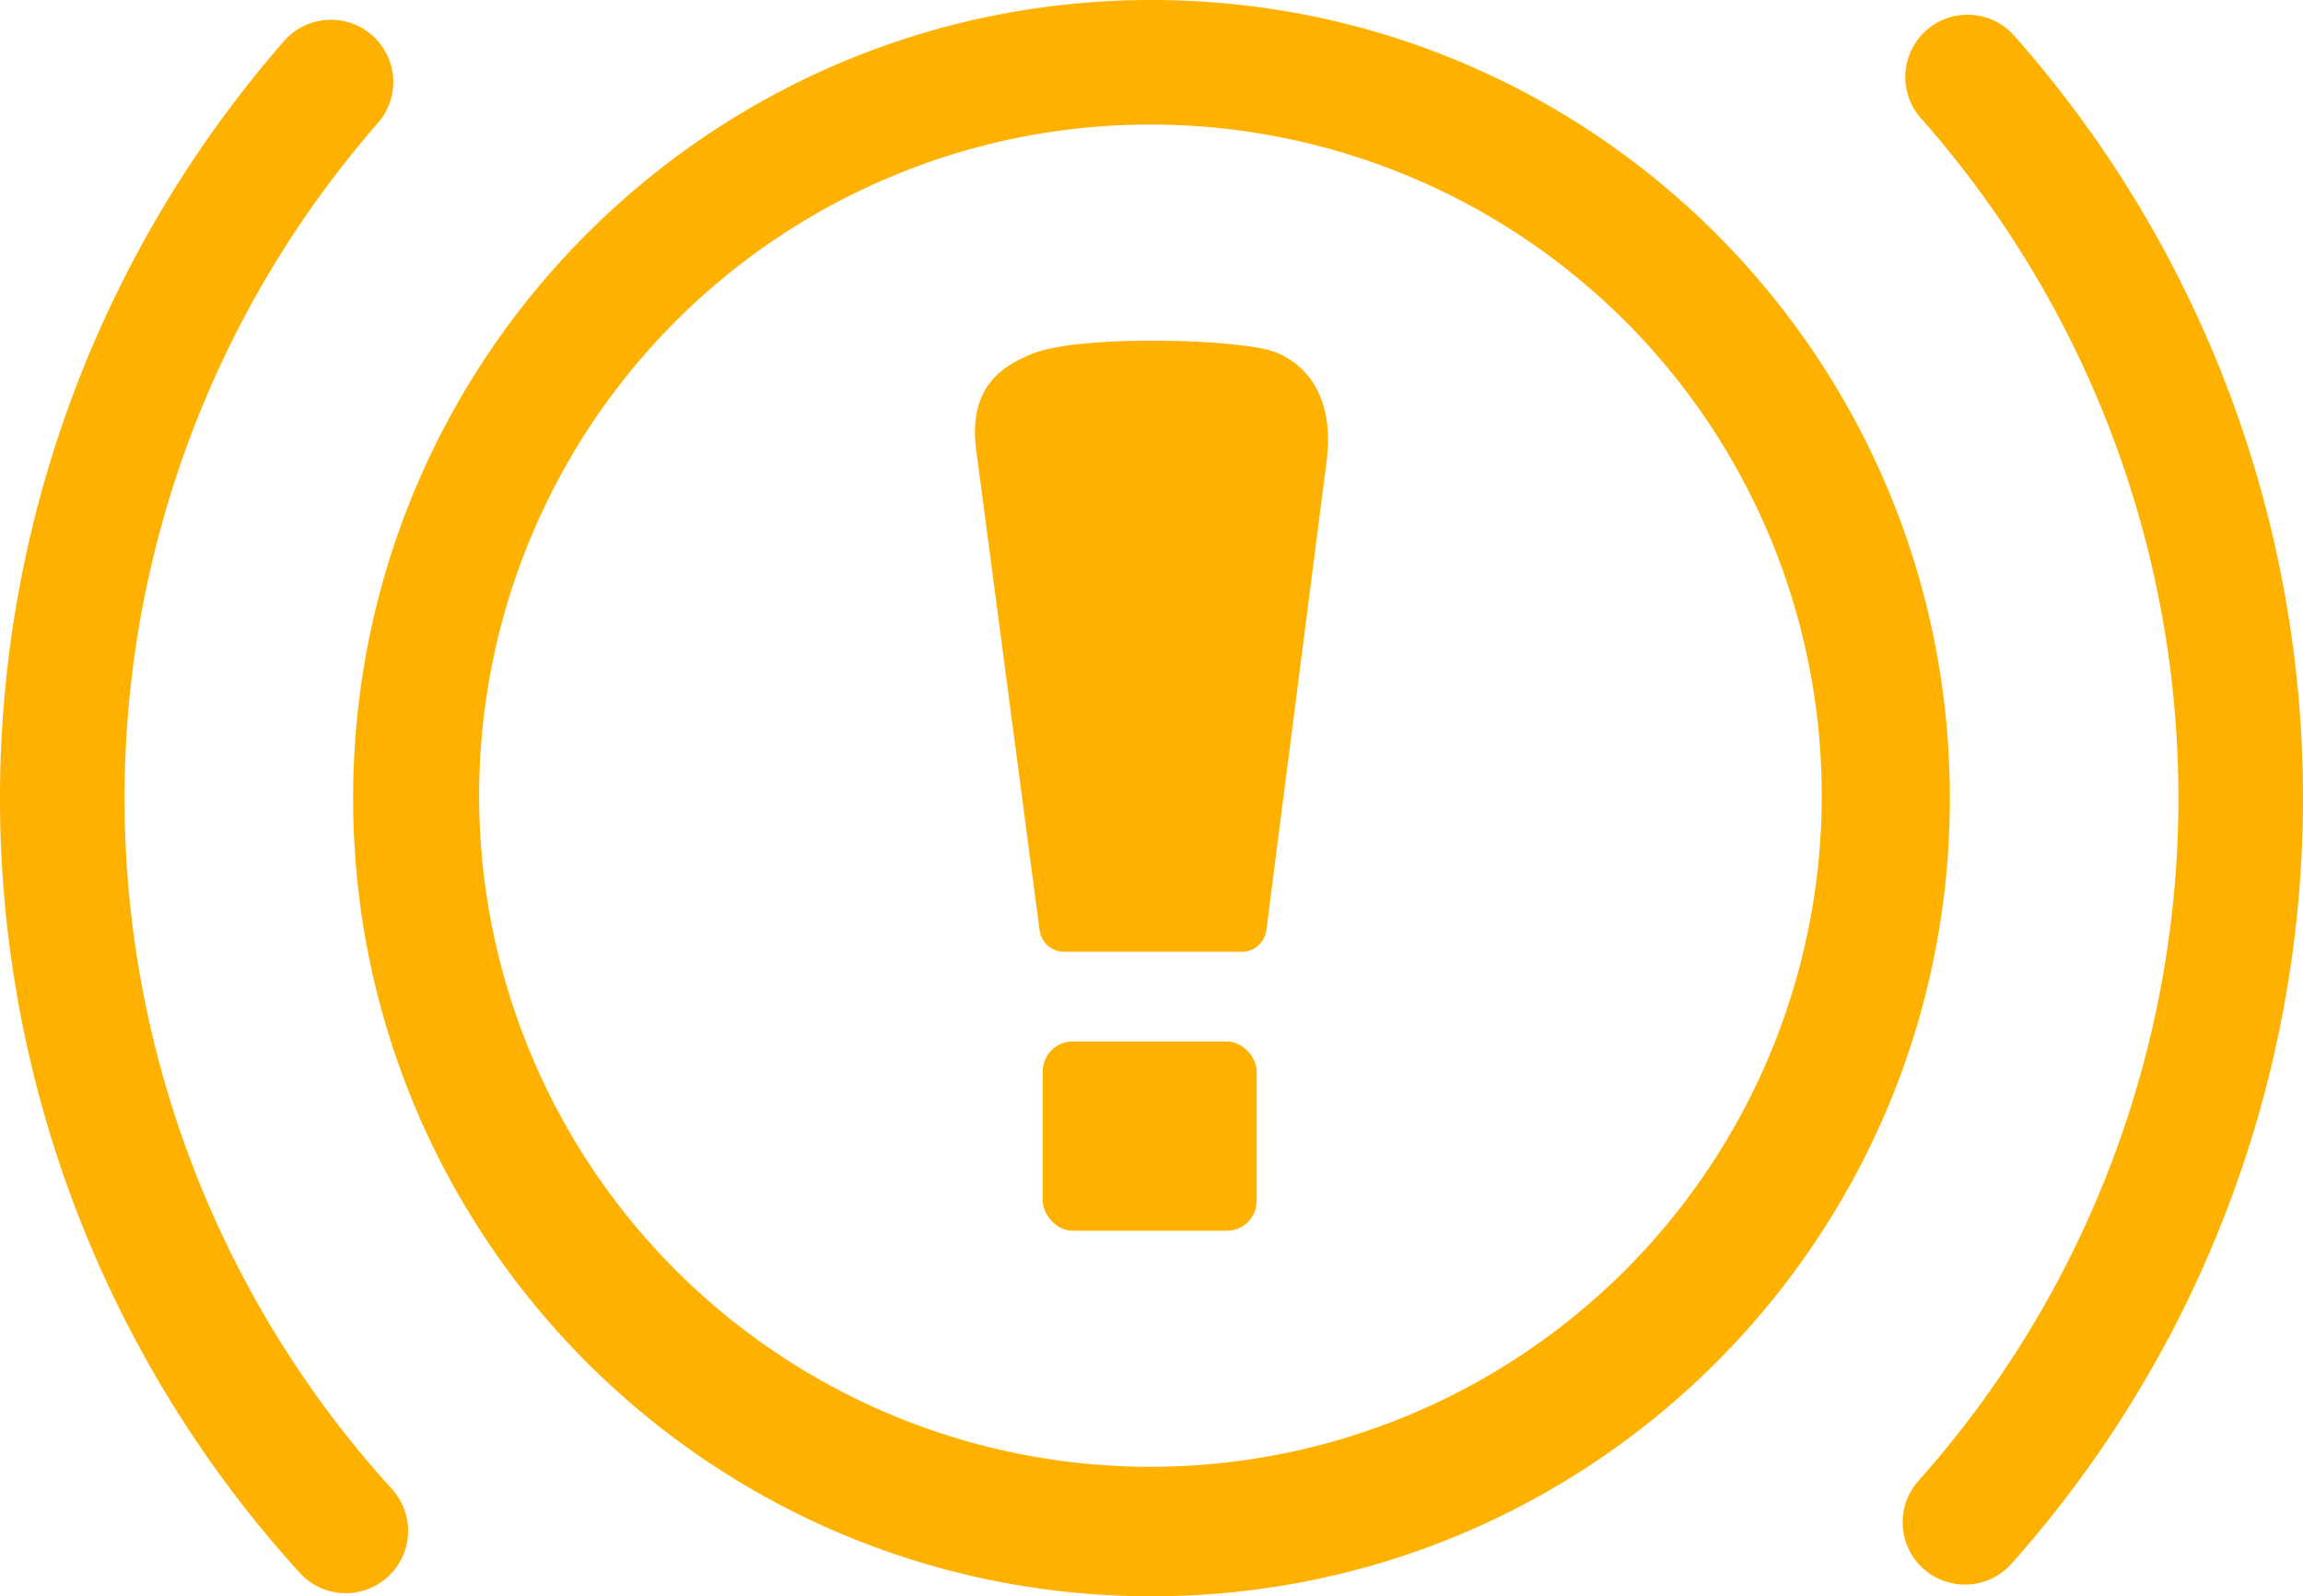
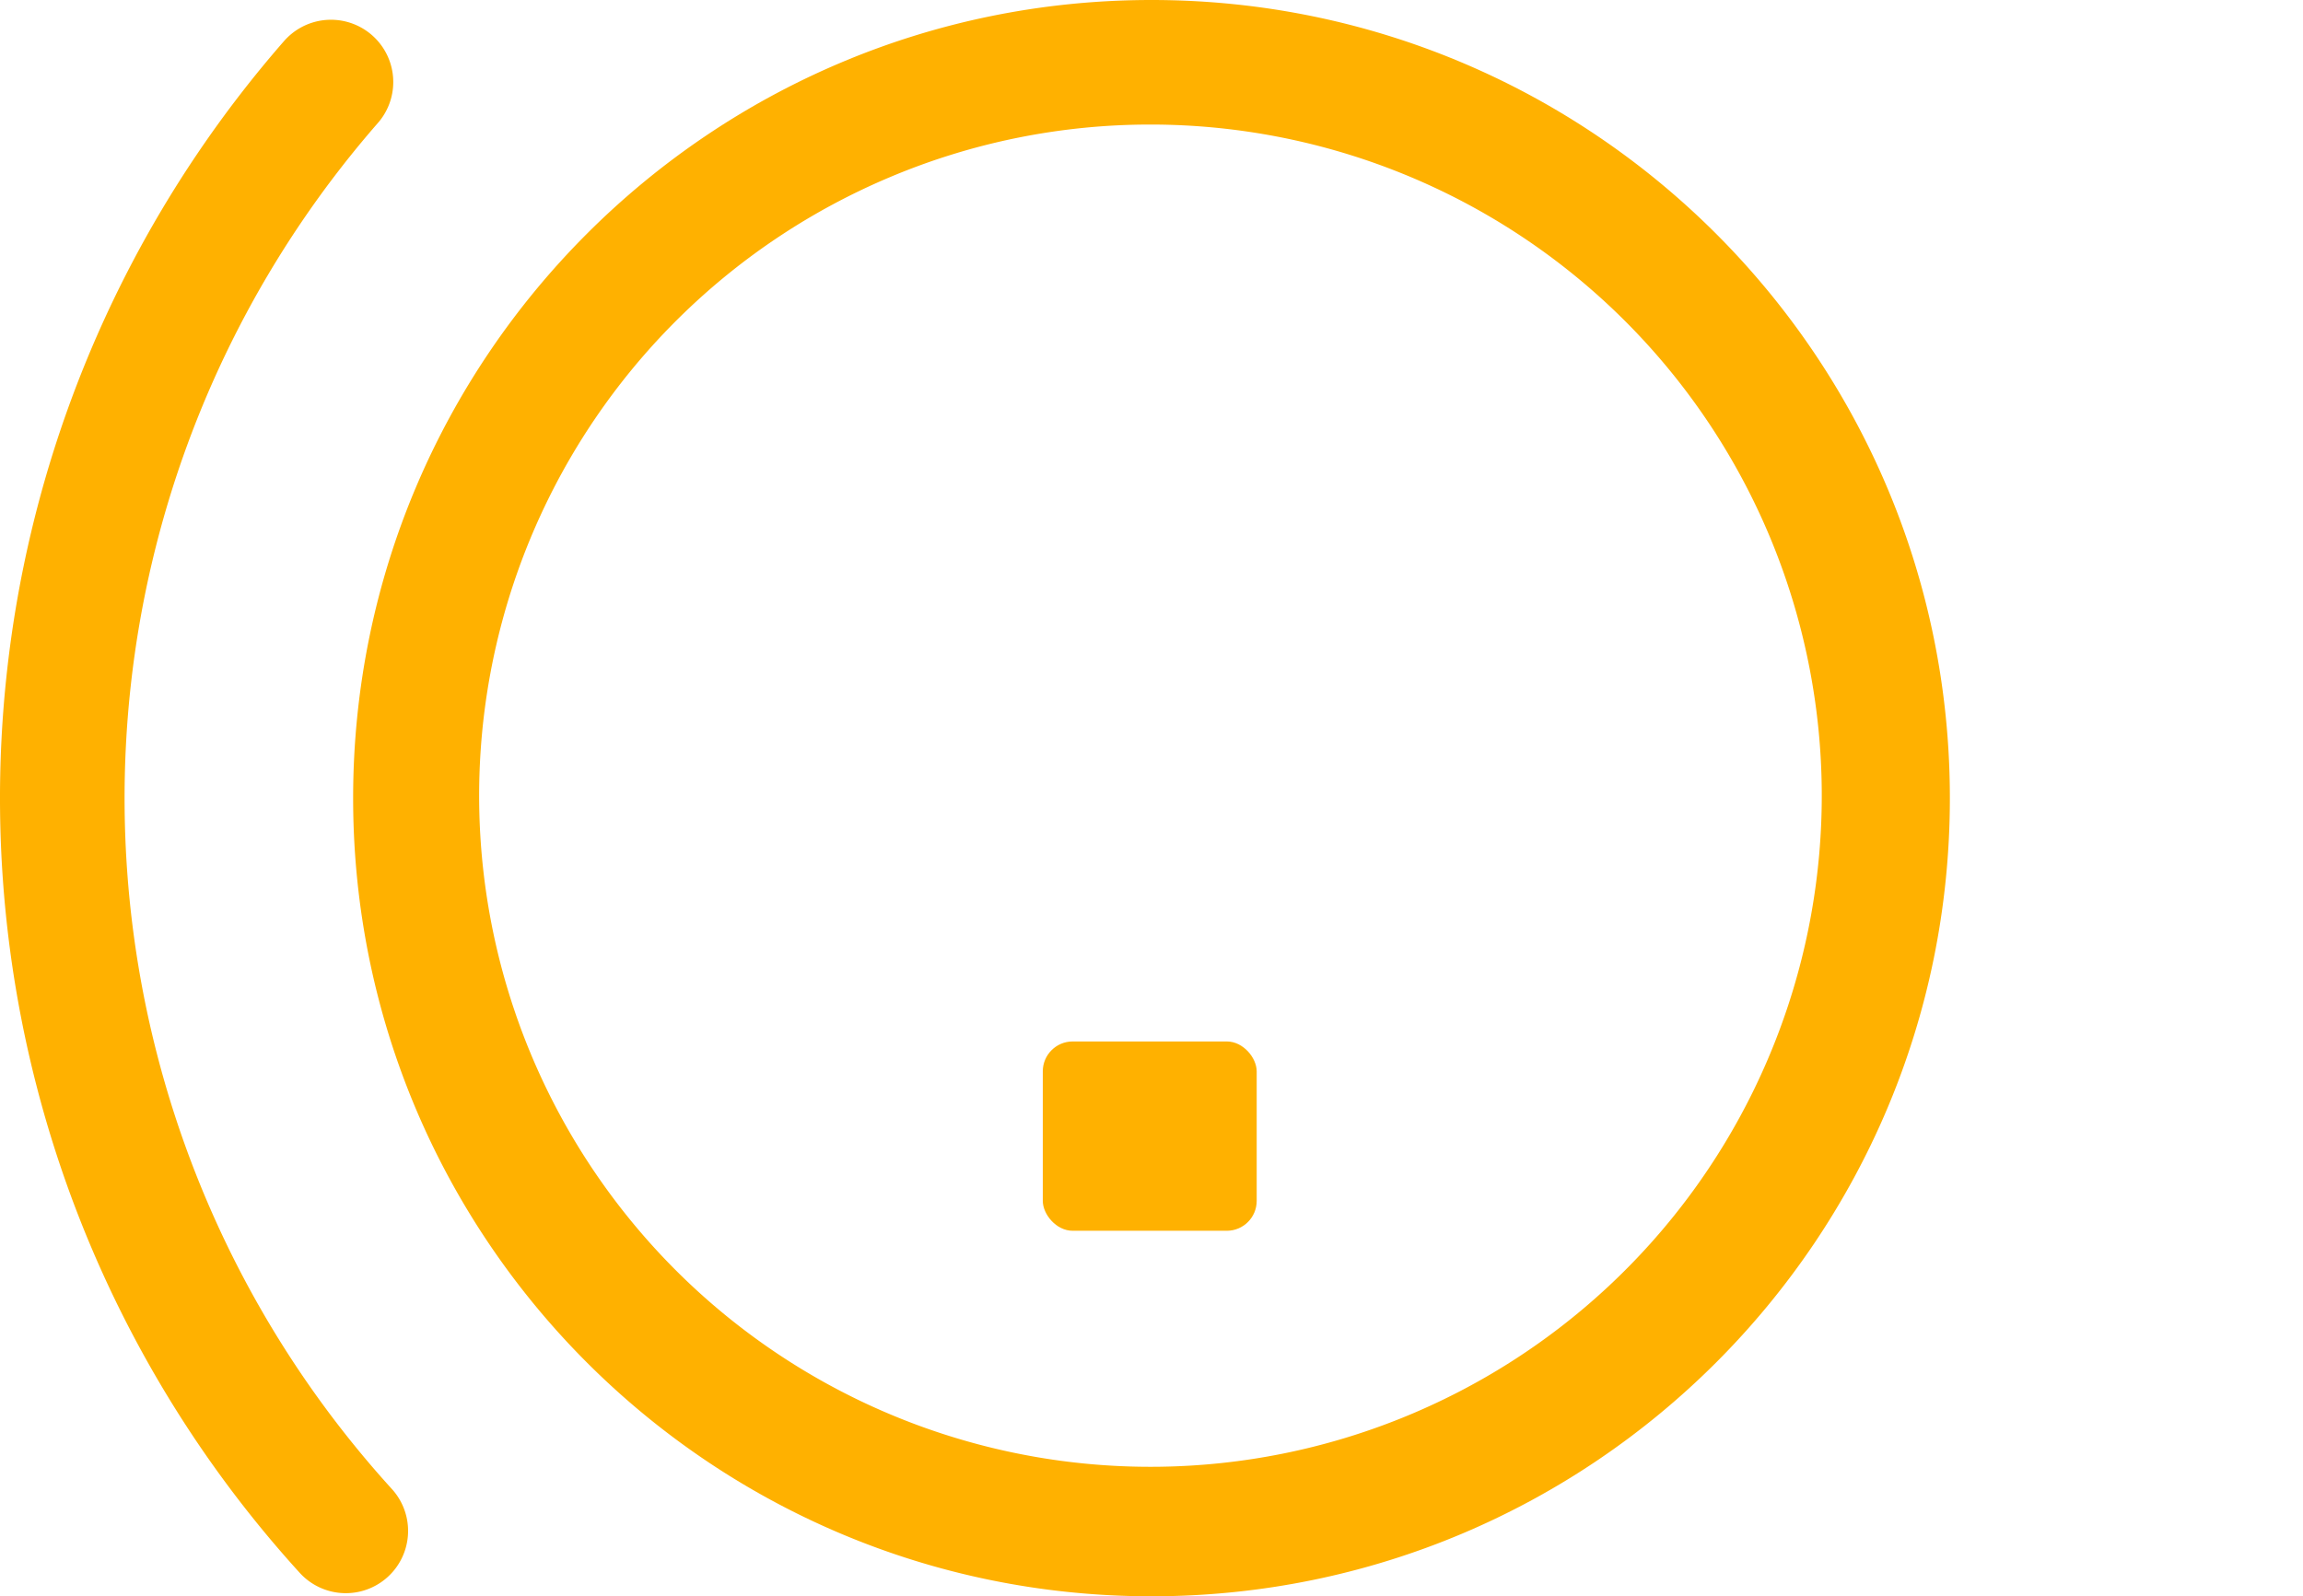
<svg xmlns="http://www.w3.org/2000/svg" id="Layer_2" data-name="Layer 2" viewBox="0 0 924.3 640.85">
  <defs>
    <style>.cls-1,.cls-2{fill:#ffb100;}.cls-1,.cls-3{stroke:#ffb100;}.cls-1{stroke-linejoin:round;stroke-width:20px;}.cls-3{fill:none;stroke-linecap:round;stroke-miterlimit:10;stroke-width:50px;}</style>
  </defs>
  <title>Priority</title>
-   <path class="cls-1" d="M465,551.68,439.76,360.43c-3.13-20.5,6.33-25.09,14.75-29,14.95-7,72.47-6,89.64-1.73,6.39,1.58,20,9,16,35.37L536.19,551.68Z" transform="translate(-37.85 -179.58)" />
  <rect class="cls-2" x="418.52" y="418.1" width="85.85" height="76" rx="12" />
  <path class="cls-2" d="M500,229.58a269.43,269.43,0,1,1-105.25,21.23A268.67,268.67,0,0,1,500,229.58m0-50C323,179.58,179.58,323,179.58,500S323,820.42,500,820.42,820.42,677,820.42,500,677,179.58,500,179.58Z" transform="translate(-37.85 -179.58)" />
  <path class="cls-3" d="M176.63,794.17a437.16,437.16,0,0,1-5.95-581.66" transform="translate(-37.85 -179.58)" />
-   <path class="cls-3" d="M827.54,210.49a437.15,437.15,0,0,1-1.07,580.23" transform="translate(-37.85 -179.58)" />
</svg>